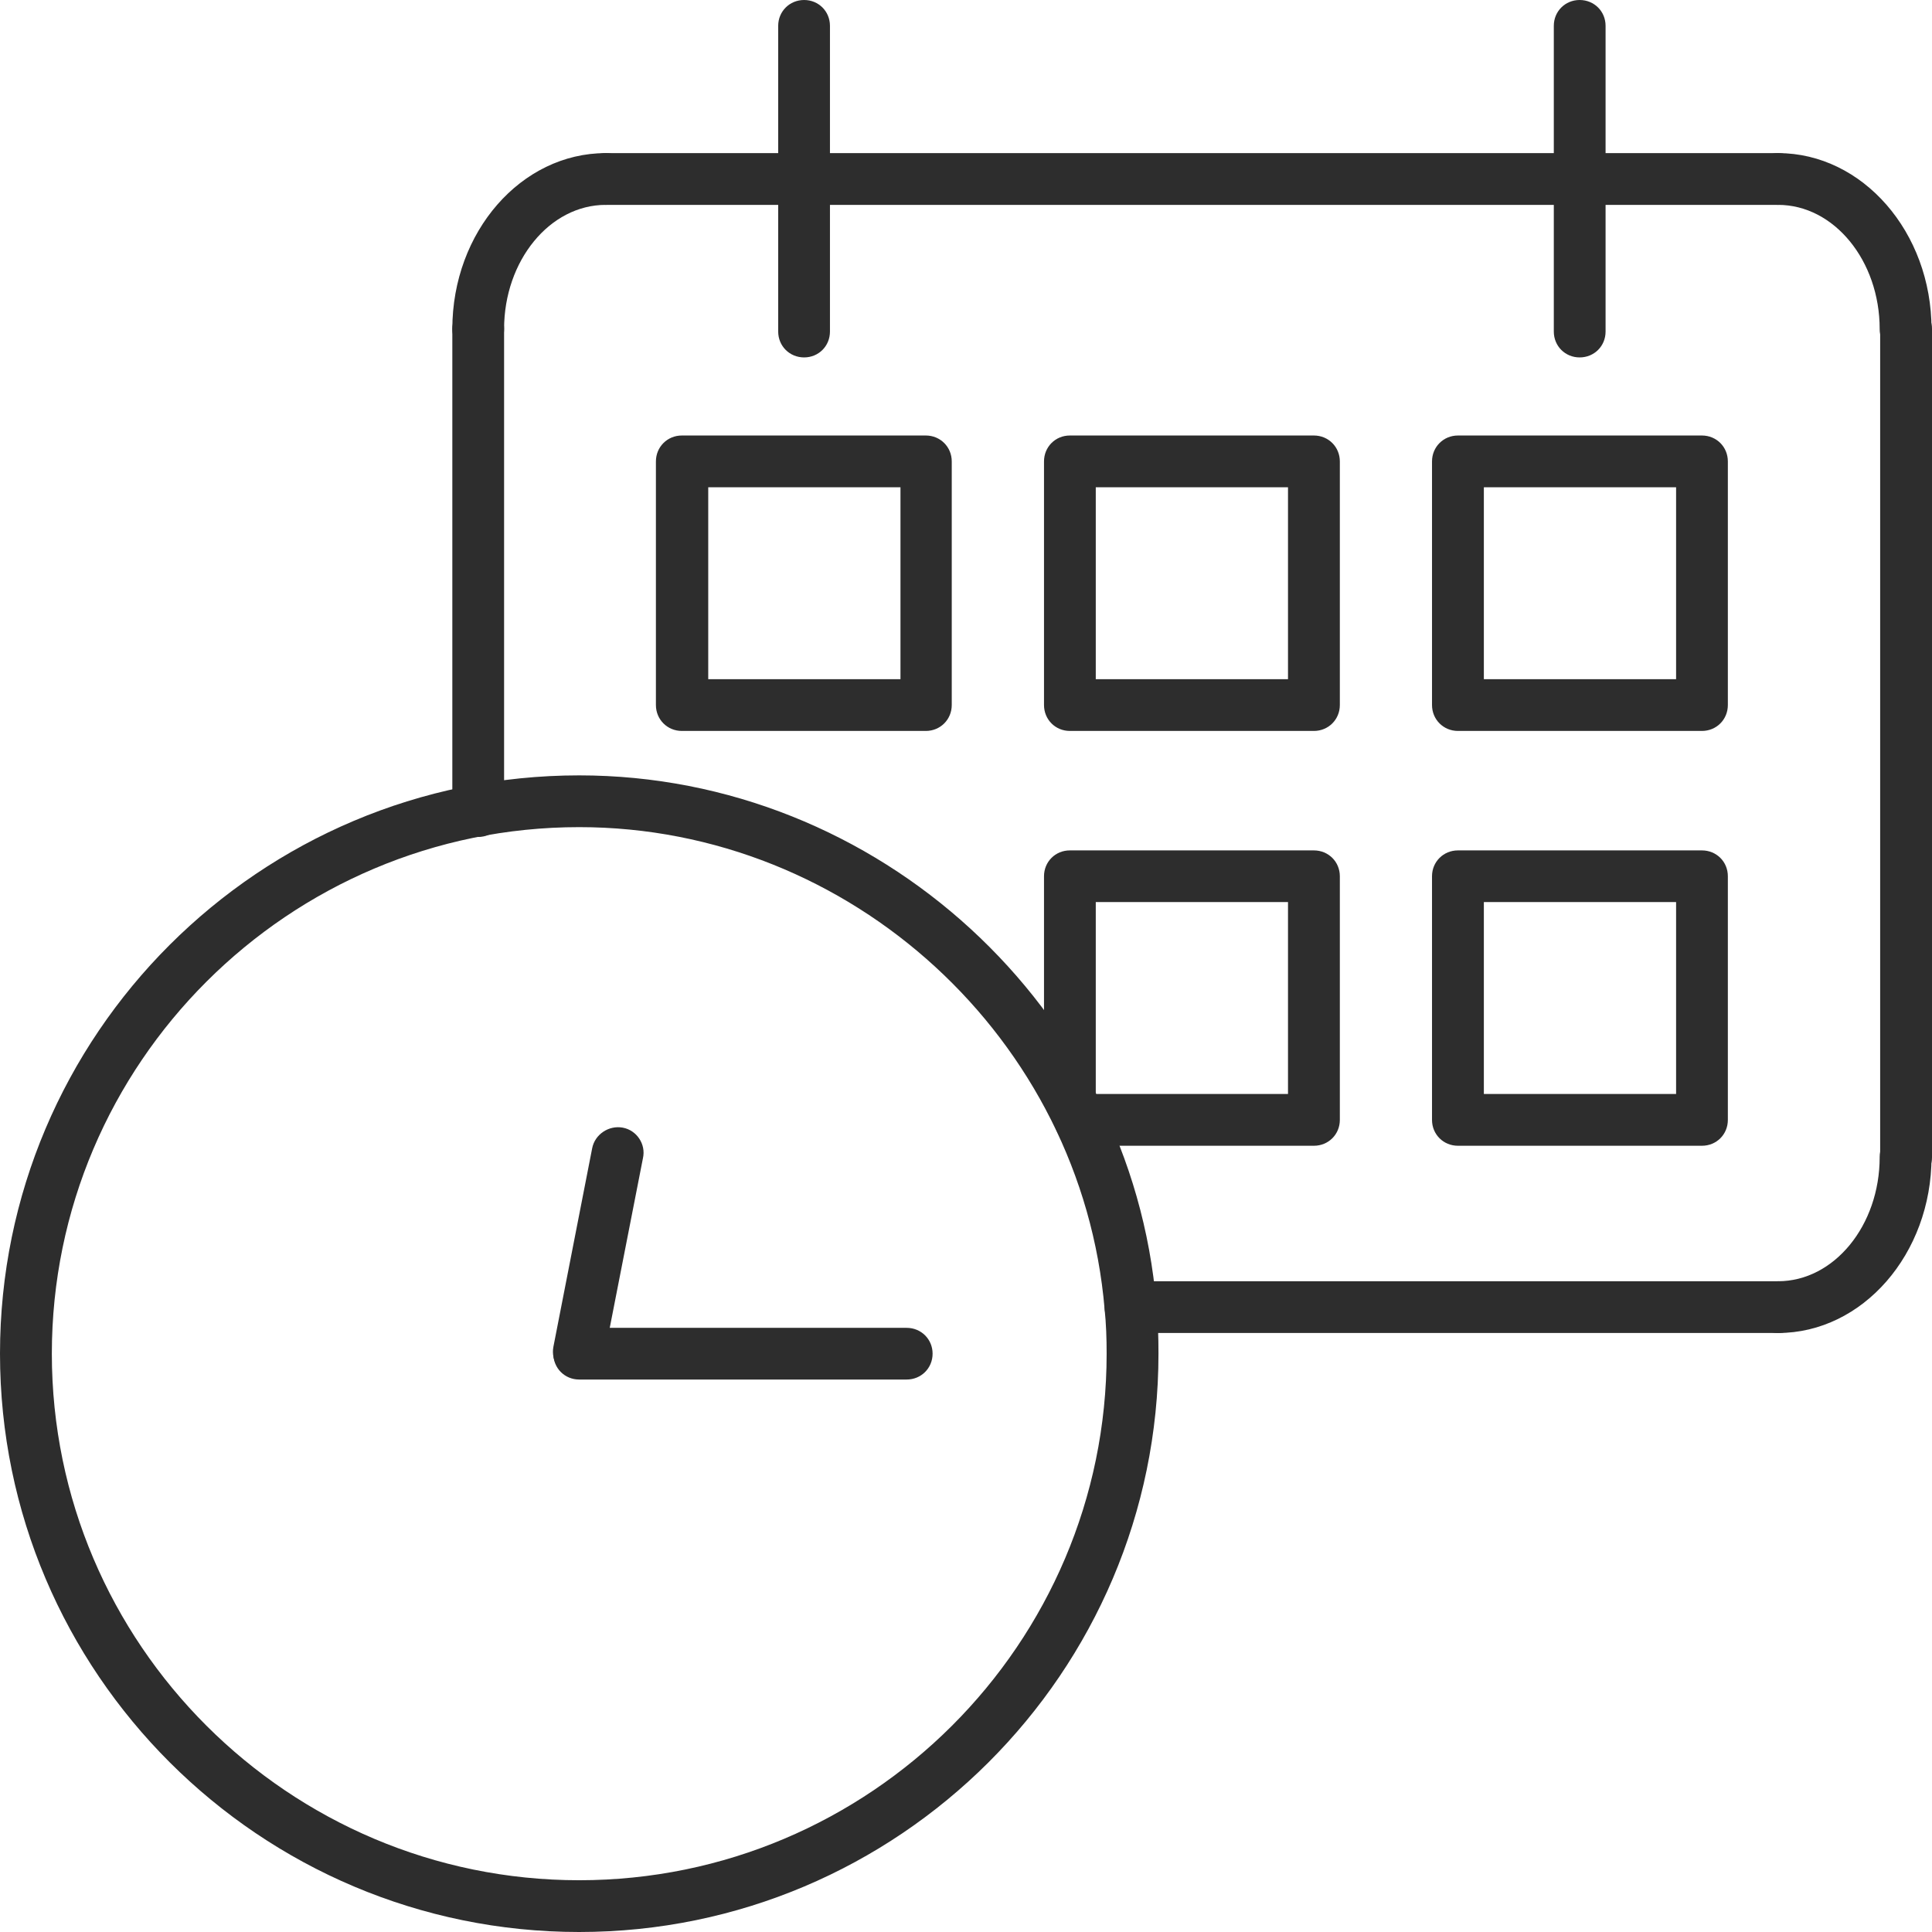
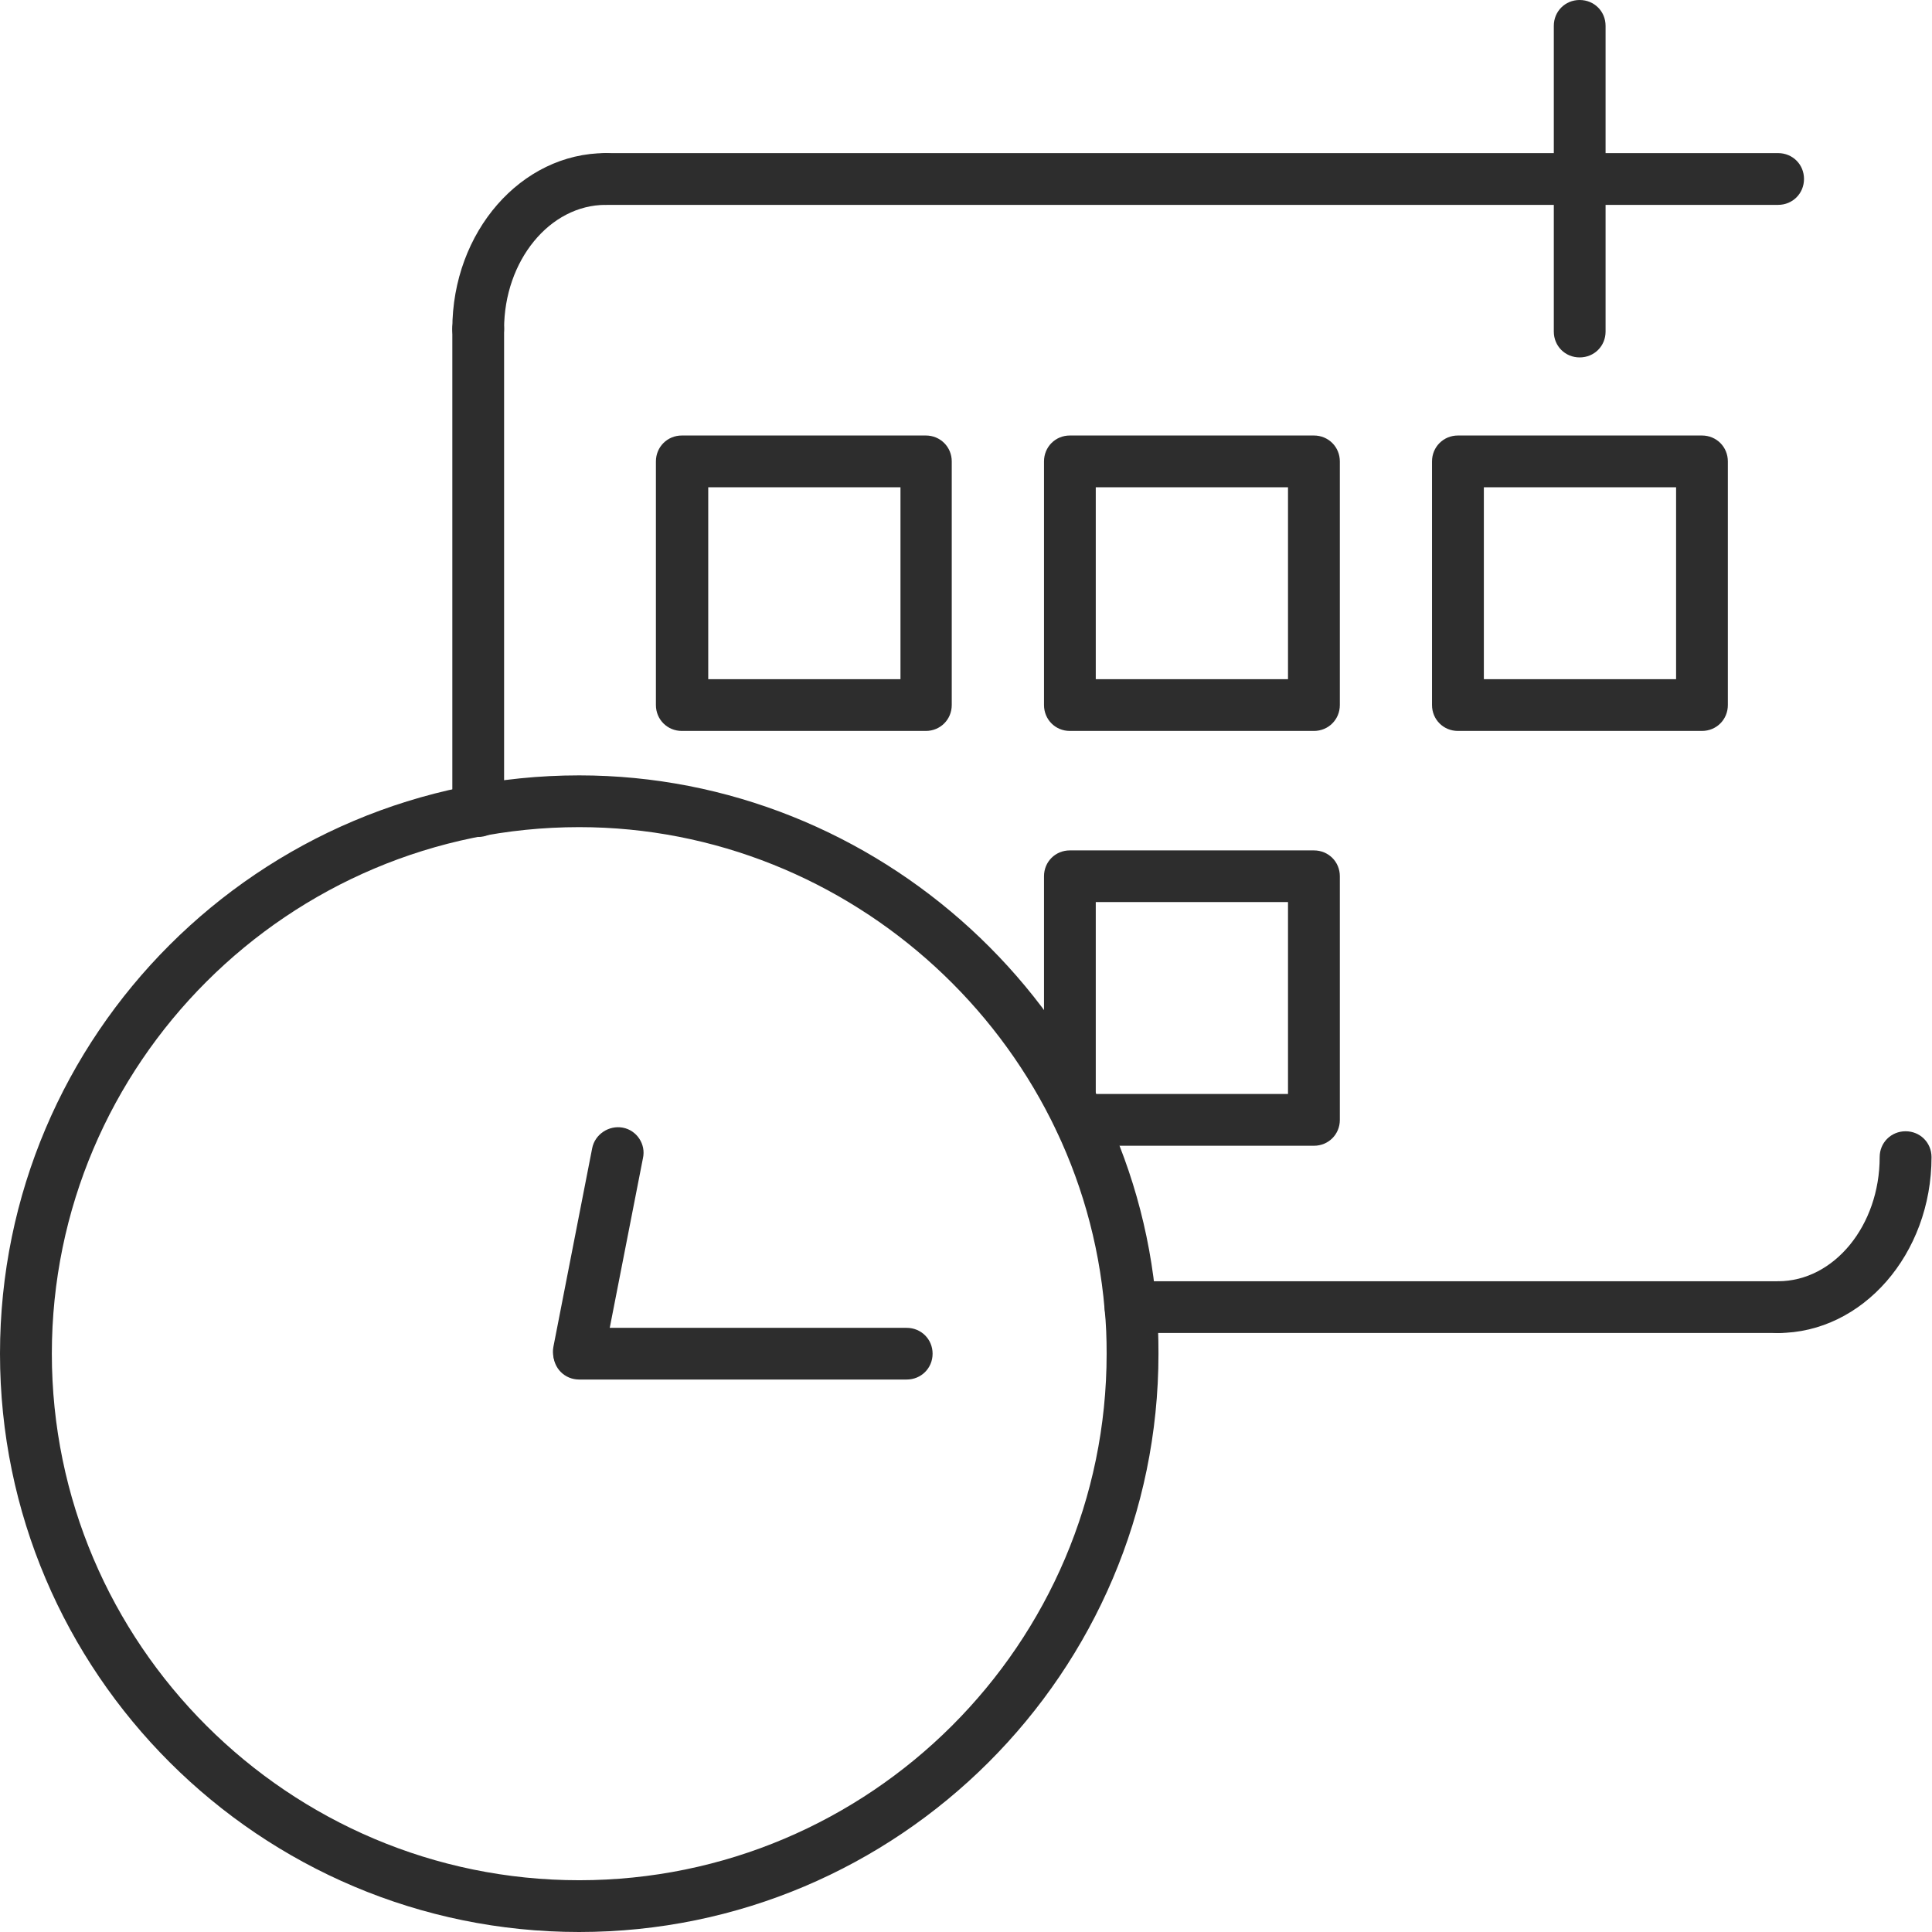
<svg xmlns="http://www.w3.org/2000/svg" width="24" height="24" viewBox="0 0 24 24" fill="none">
  <path d="M11.501 9.08H8.47C8.29 9.08 8.148 8.938 8.148 8.758V5.732C8.148 5.552 8.29 5.41 8.47 5.41H11.501C11.681 5.41 11.823 5.552 11.823 5.732V8.758C11.823 8.938 11.681 9.08 11.501 9.08ZM8.798 8.437H11.186V6.053H8.798V8.437Z" fill="#2D2D2D" />
-   <path d="M9.989 4.44C9.809 4.44 9.667 4.299 9.667 4.119V0.321C9.667 0.141 9.809 0 9.989 0C10.169 0 10.31 0.141 10.31 0.321V4.119C10.31 4.299 10.169 4.44 9.989 4.44Z" fill="#2D2D2D" />
  <path d="M19.623 4.44C19.443 4.44 19.302 4.299 19.302 4.119V0.321C19.302 0.141 19.443 0 19.623 0C19.804 0 19.945 0.141 19.945 0.321V4.119C19.945 4.299 19.804 4.44 19.623 4.44Z" fill="#2D2D2D" />
  <path d="M22.088 16.559C21.908 16.559 21.767 16.418 21.767 16.238C21.767 16.058 21.908 15.916 22.088 15.916C22.784 15.916 23.35 15.223 23.35 14.374C23.35 14.194 23.492 14.053 23.672 14.053C23.852 14.053 23.994 14.194 23.994 14.374C23.994 15.576 23.138 16.559 22.088 16.559Z" fill="#2D2D2D" />
  <path d="M5.94 4.408C5.76 4.408 5.619 4.267 5.619 4.087C5.619 2.879 6.475 1.902 7.524 1.902C7.704 1.902 7.846 2.043 7.846 2.223C7.846 2.403 7.704 2.545 7.524 2.545C6.829 2.545 6.262 3.239 6.262 4.087C6.262 4.267 6.121 4.408 5.94 4.408Z" fill="#2D2D2D" />
-   <path d="M23.672 4.408C23.492 4.408 23.35 4.267 23.35 4.087C23.35 3.239 22.784 2.545 22.088 2.545C21.908 2.545 21.767 2.403 21.767 2.223C21.767 2.043 21.908 1.902 22.088 1.902C23.138 1.902 23.994 2.885 23.994 4.087C23.994 4.267 23.852 4.408 23.672 4.408Z" fill="#2D2D2D" />
-   <path d="M23.678 14.696C23.498 14.696 23.356 14.554 23.356 14.374V4.087C23.356 3.907 23.498 3.765 23.678 3.765C23.858 3.765 24 3.907 24 4.087V14.374C24 14.554 23.858 14.696 23.678 14.696Z" fill="#2D2D2D" />
  <path d="M22.088 16.559H14.043C13.863 16.559 13.722 16.418 13.722 16.238C13.722 16.058 13.863 15.916 14.043 15.916H22.088C22.269 15.916 22.41 16.058 22.41 16.238C22.41 16.418 22.269 16.559 22.088 16.559Z" fill="#2D2D2D" />
  <path d="M5.94 10.39C5.76 10.39 5.619 10.249 5.619 10.069V4.087C5.619 3.907 5.76 3.765 5.94 3.765C6.121 3.765 6.262 3.907 6.262 4.087V10.075C6.262 10.255 6.121 10.397 5.94 10.397V10.39Z" fill="#2D2D2D" />
  <path d="M22.088 2.545H7.524C7.344 2.545 7.202 2.403 7.202 2.223C7.202 2.043 7.344 1.902 7.524 1.902H22.088C22.269 1.902 22.41 2.043 22.41 2.223C22.41 2.403 22.269 2.545 22.088 2.545Z" fill="#2D2D2D" />
  <path d="M16.322 9.08H13.29C13.11 9.08 12.969 8.938 12.969 8.758V5.732C12.969 5.552 13.11 5.41 13.29 5.41H16.322C16.502 5.41 16.644 5.552 16.644 5.732V8.758C16.644 8.938 16.502 9.08 16.322 9.08ZM13.612 8.437H16V6.053H13.612V8.437Z" fill="#2D2D2D" />
  <path d="M16.322 14.233H13.419C13.239 14.233 13.097 14.092 13.097 13.912C13.02 13.847 12.969 13.757 12.969 13.648V10.885C12.969 10.705 13.11 10.564 13.29 10.564H16.322C16.502 10.564 16.644 10.705 16.644 10.885V13.912C16.644 14.092 16.502 14.233 16.322 14.233ZM13.612 13.59H16V11.206H13.612V13.59Z" fill="#2D2D2D" />
  <path d="M21.142 9.08H18.111C17.931 9.08 17.789 8.938 17.789 8.758V5.732C17.789 5.552 17.931 5.41 18.111 5.41H21.142C21.323 5.41 21.464 5.552 21.464 5.732V8.758C21.464 8.938 21.323 9.08 21.142 9.08ZM18.433 8.437H20.821V6.053H18.433V8.437Z" fill="#2D2D2D" />
-   <path d="M21.142 14.233H18.111C17.931 14.233 17.789 14.092 17.789 13.912V10.885C17.789 10.705 17.931 10.564 18.111 10.564H21.142C21.323 10.564 21.464 10.705 21.464 10.885V13.912C21.464 14.092 21.323 14.233 21.142 14.233ZM18.433 13.59H20.821V11.206H18.433V13.59Z" fill="#2D2D2D" />
  <path d="M7.195 24C3.231 24 0 20.781 0 16.816C0 12.851 3.224 9.632 7.195 9.632C10.909 9.632 14.056 12.524 14.365 16.206C14.385 16.405 14.391 16.61 14.391 16.816C14.391 20.774 11.16 24 7.195 24ZM7.195 10.275C3.585 10.275 0.644 13.211 0.644 16.816C0.644 20.421 3.585 23.357 7.195 23.357C10.806 23.357 13.747 20.421 13.747 16.816C13.747 16.63 13.741 16.443 13.722 16.264C13.438 12.909 10.574 10.275 7.195 10.275Z" fill="#2D2D2D" />
  <path d="M7.195 17.112C7.195 17.112 7.157 17.112 7.131 17.112C6.957 17.079 6.842 16.906 6.874 16.733L7.356 14.265C7.389 14.092 7.562 13.976 7.736 14.008C7.91 14.04 8.026 14.214 7.987 14.387L7.504 16.855C7.472 17.009 7.337 17.112 7.189 17.112H7.195Z" fill="#2D2D2D" />
  <path d="M11.263 17.137H7.195C7.015 17.137 6.874 16.996 6.874 16.816C6.874 16.636 7.015 16.495 7.195 16.495H11.263C11.443 16.495 11.585 16.636 11.585 16.816C11.585 16.996 11.443 17.137 11.263 17.137Z" fill="#2D2D2D" />
</svg>